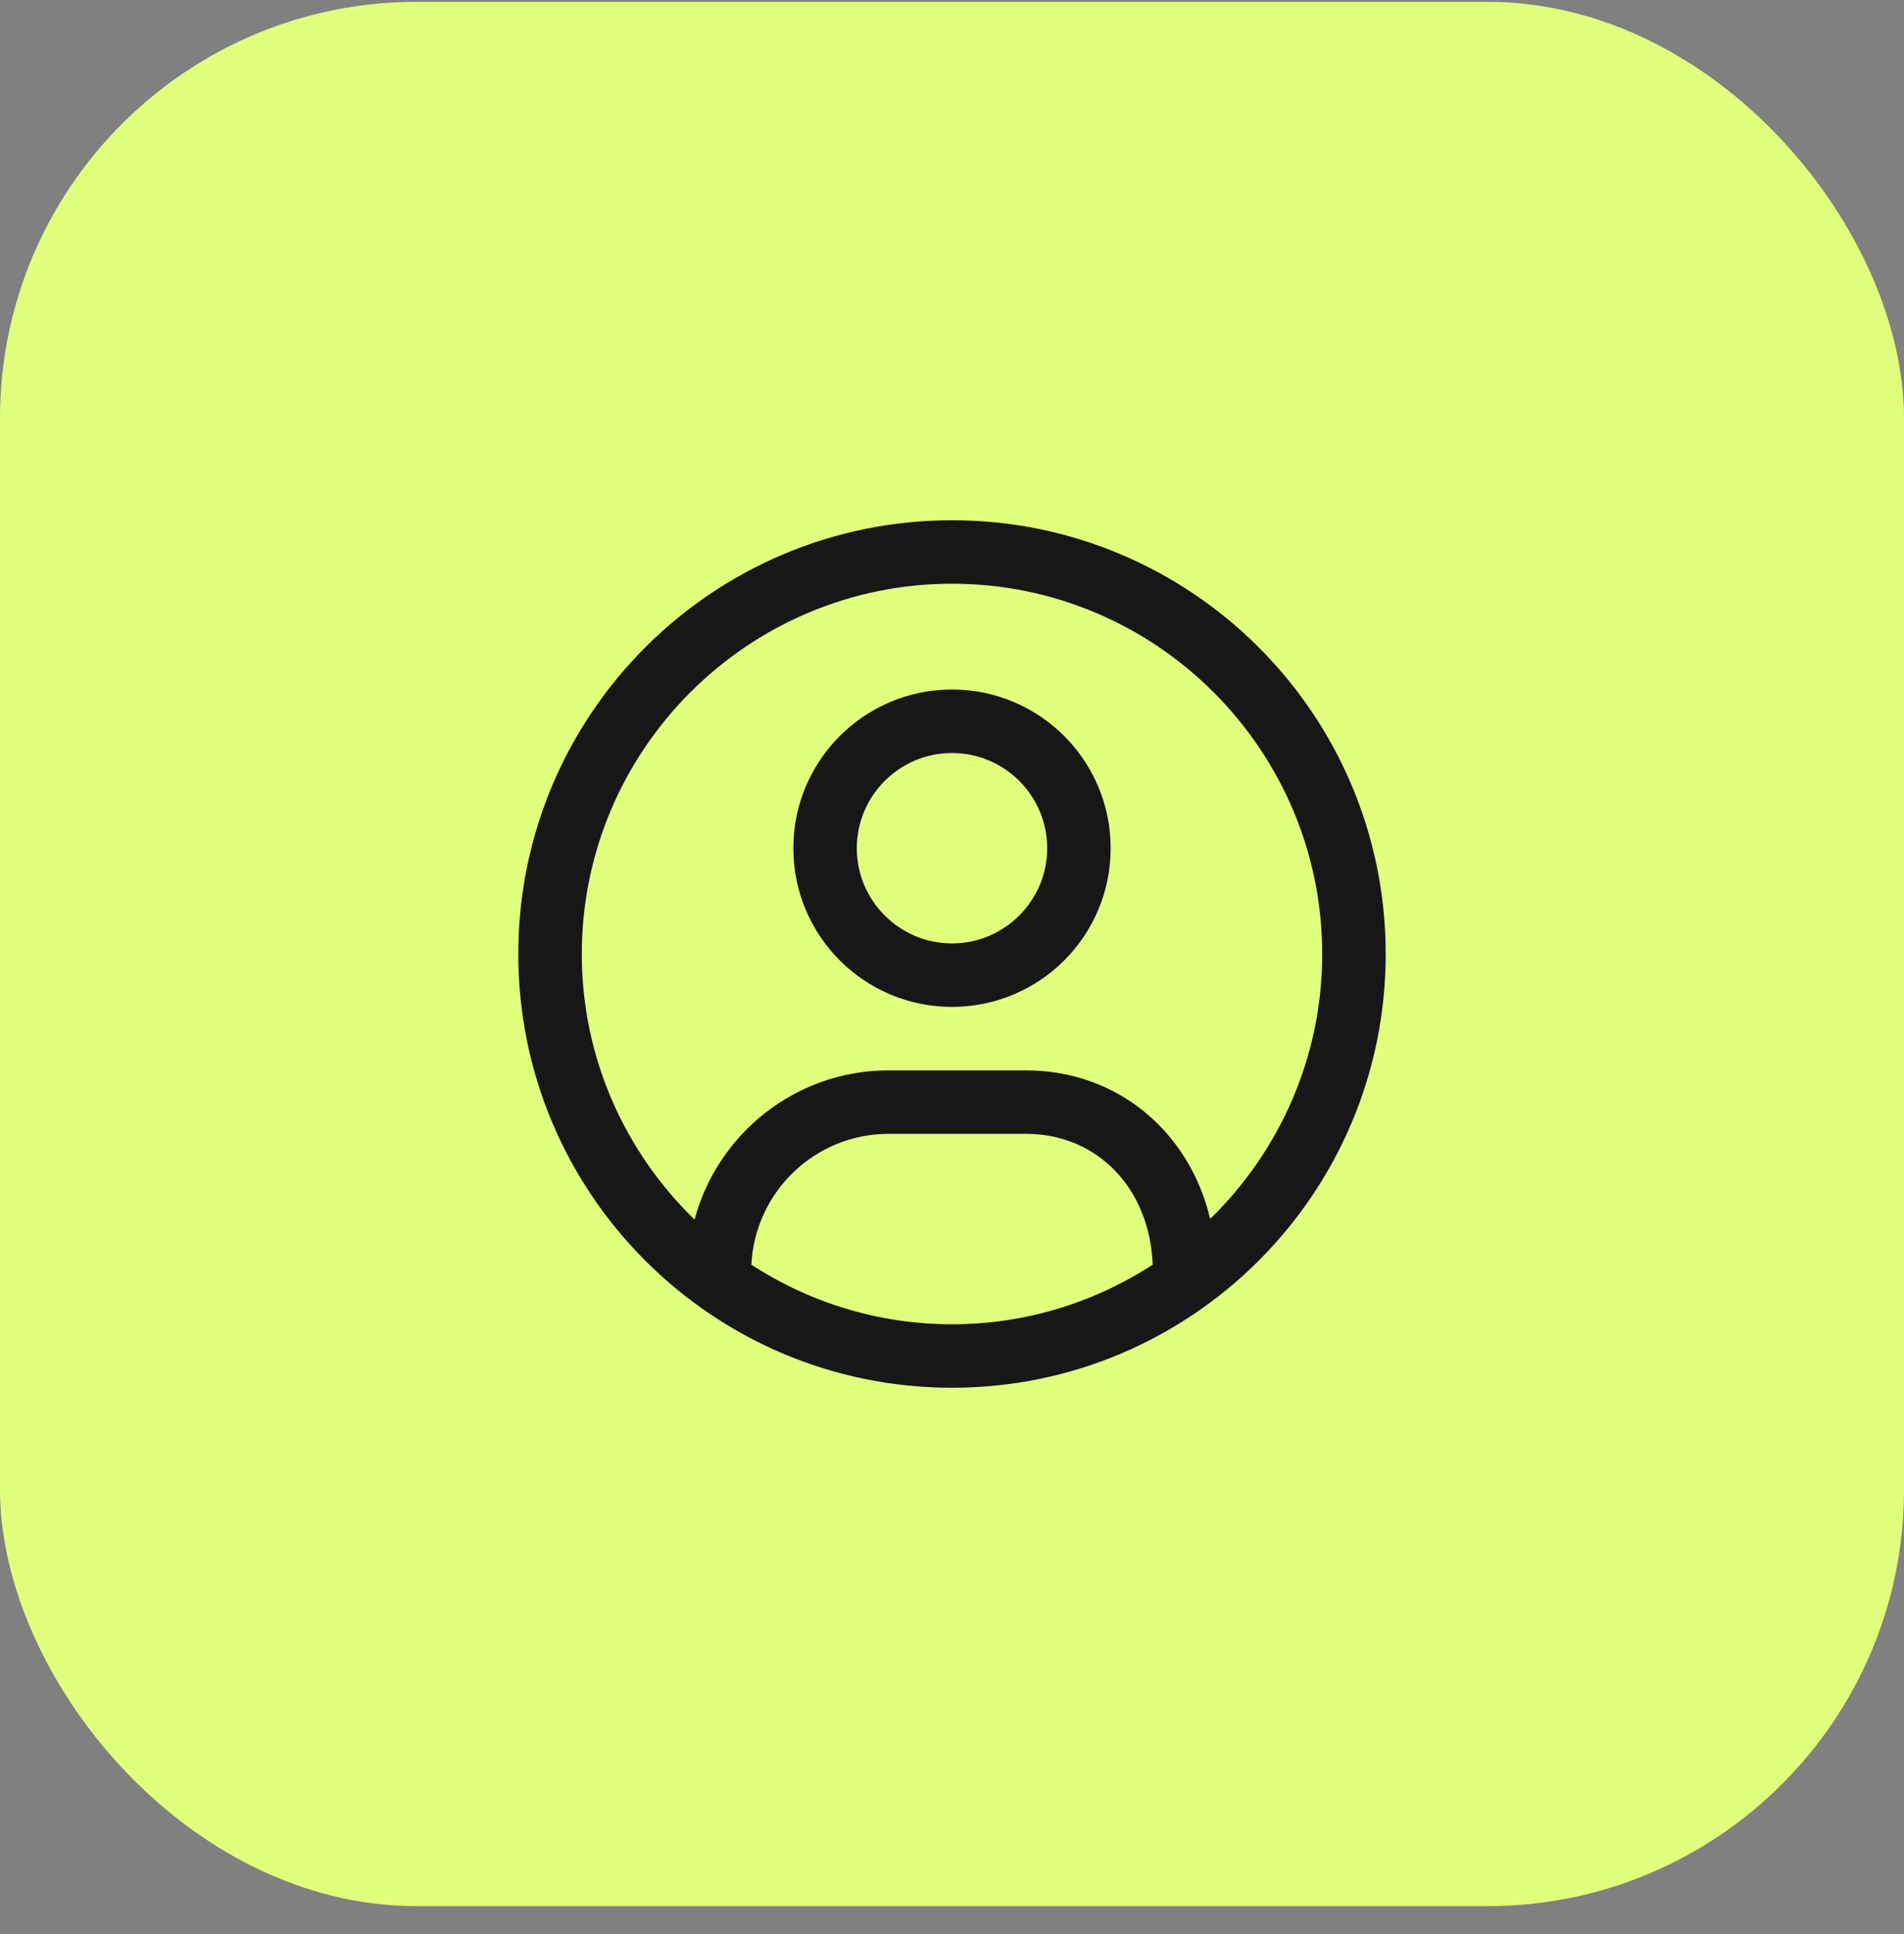
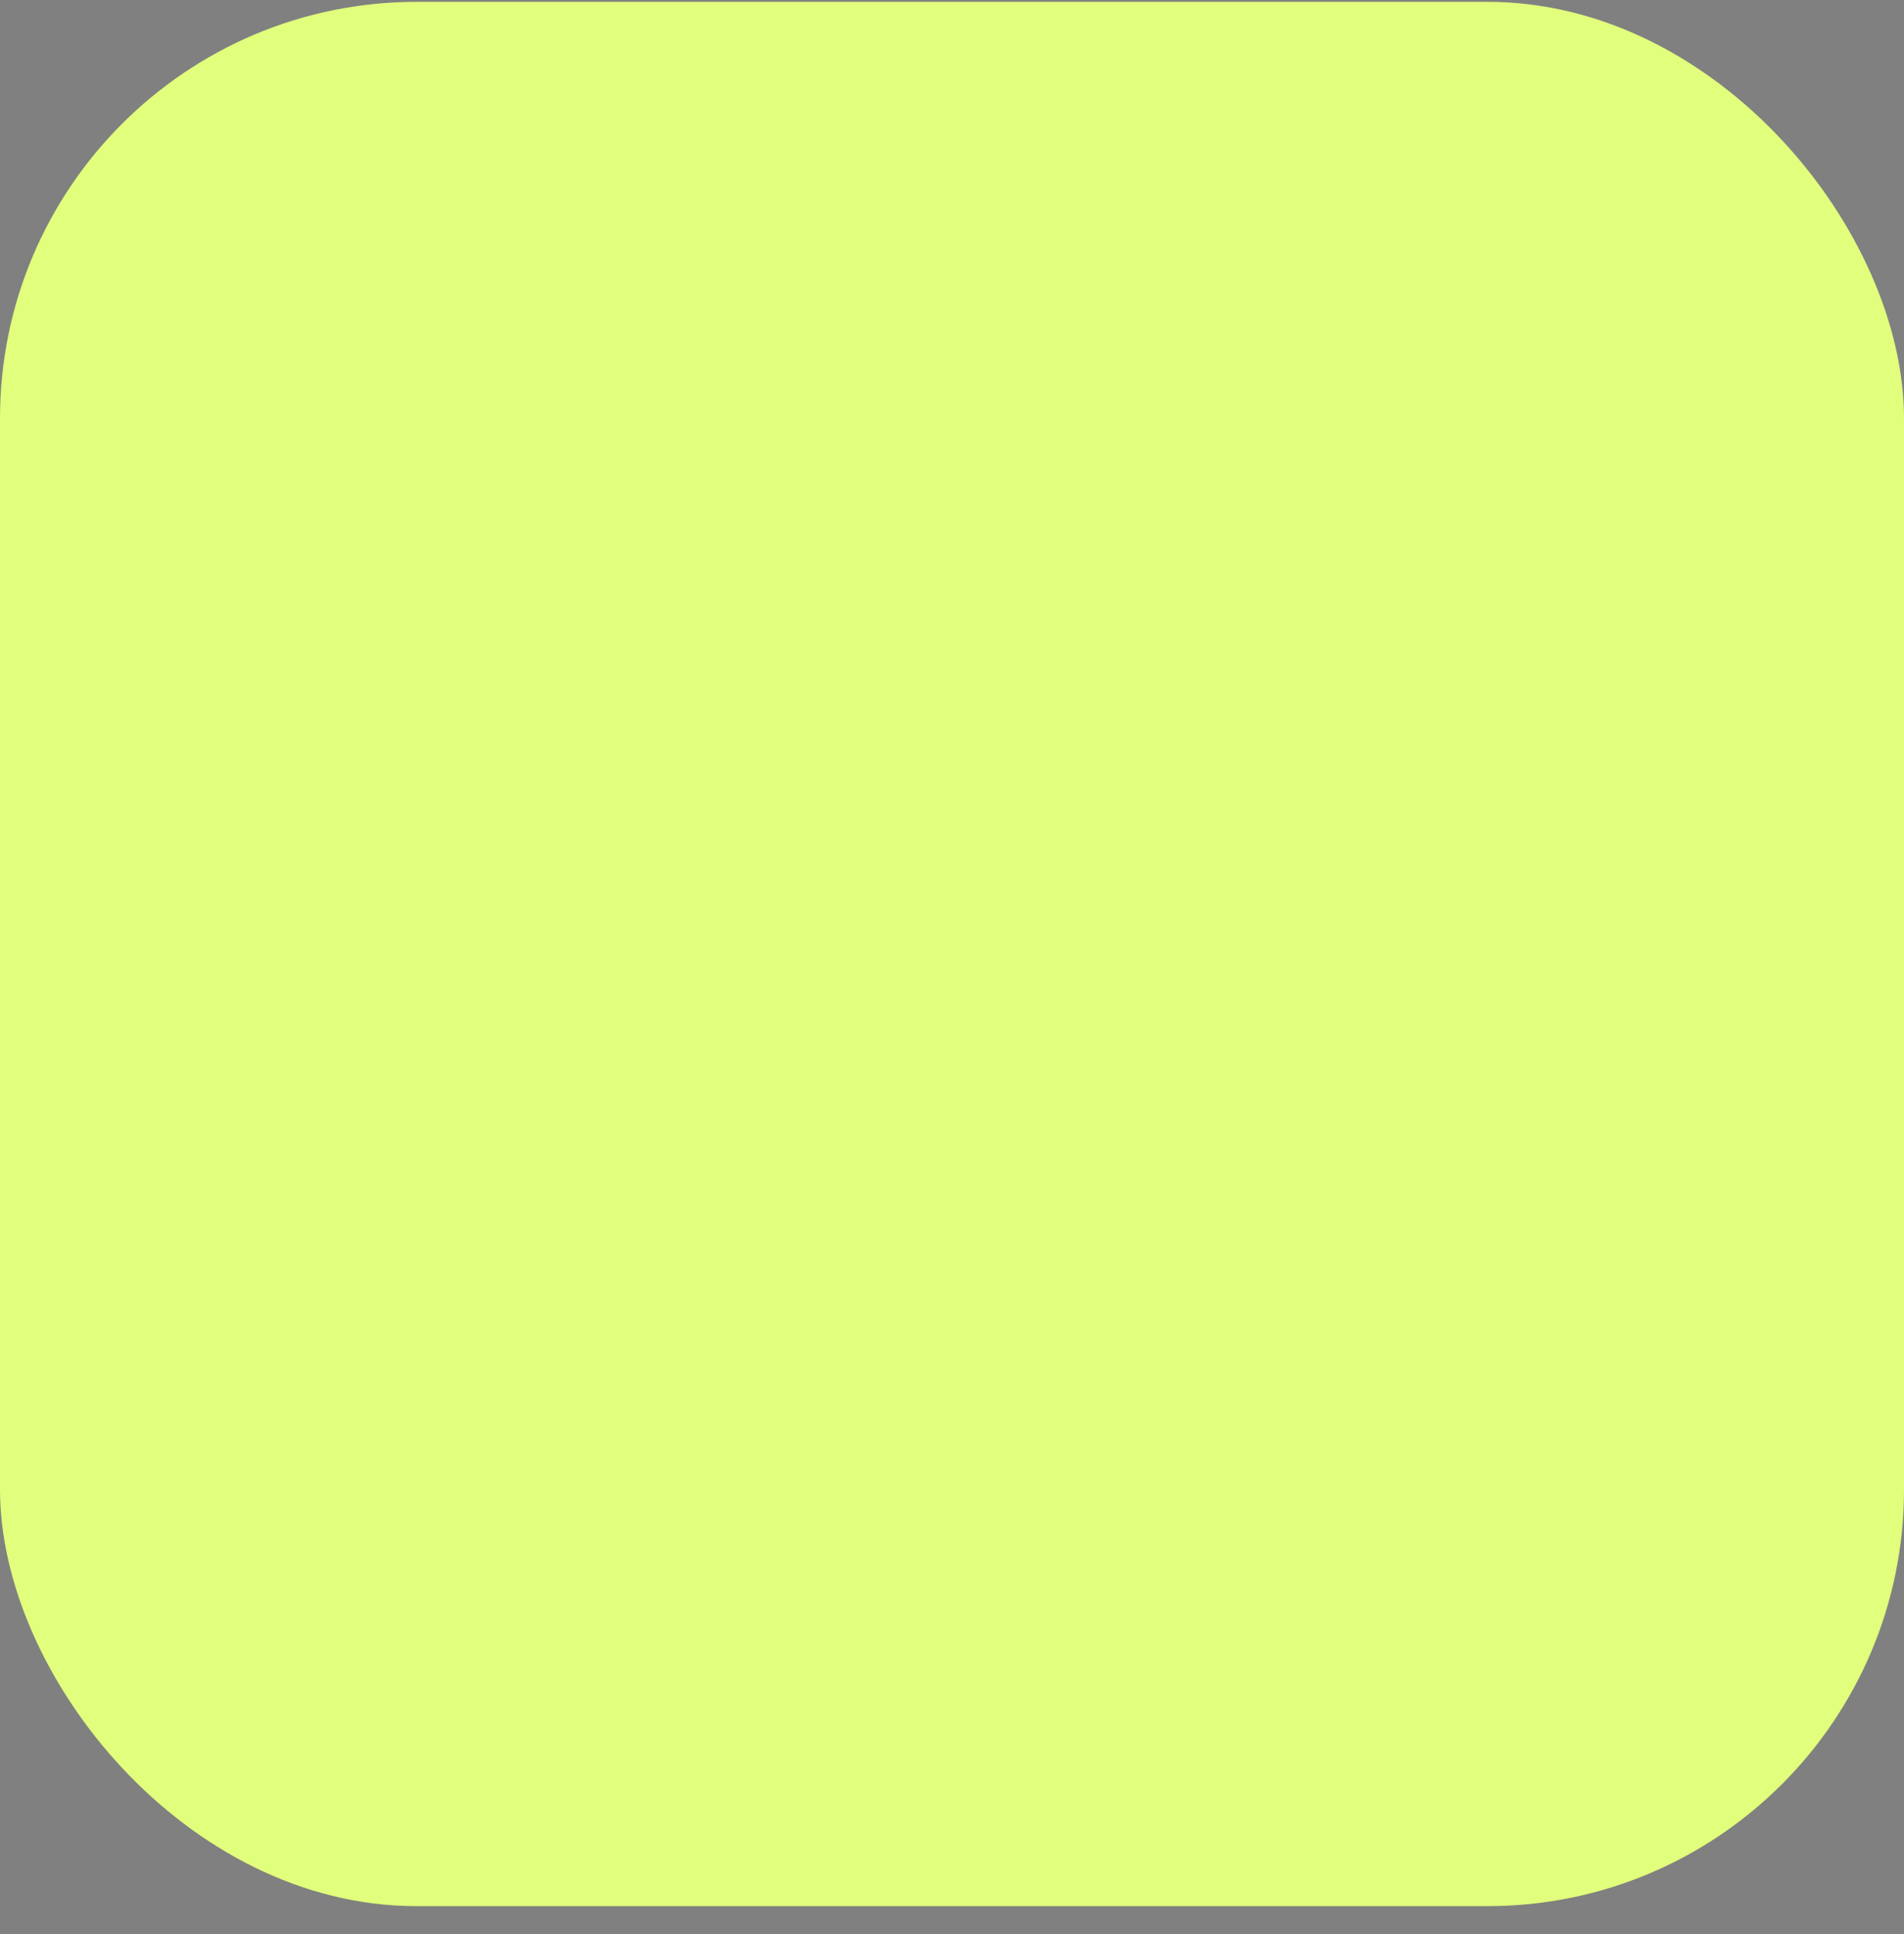
<svg xmlns="http://www.w3.org/2000/svg" width="64" height="65" viewBox="0 0 64 65" fill="none">
  <rect x="0" y="0" width="64" height="65" fill="#808080" stroke="none" />
  <rect y="0.062" width="64" height="64" rx="14" fill="#E1FF7C" />
-   <path fill-rule="evenodd" clip-rule="evenodd" d="M32 31.707C30.236 31.707 28.8 30.271 28.8 28.507C28.8 26.743 30.236 25.307 32 25.307C33.764 25.307 35.2 26.743 35.2 28.507C35.2 30.271 33.764 31.707 32 31.707ZM32 23.174C29.054 23.174 26.667 25.562 26.667 28.507C26.667 31.453 29.054 33.84 32 33.84C34.946 33.84 37.333 31.453 37.333 28.507C37.333 25.562 34.946 23.174 32 23.174ZM40.678 40.965C39.979 38.027 37.554 35.974 34.489 35.974H29.867C26.744 35.974 24.118 38.106 23.347 40.988C21.013 38.724 19.556 35.563 19.556 32.063C19.556 25.201 25.139 19.618 32 19.618C38.861 19.618 44.444 25.201 44.444 32.063C44.444 35.551 42.998 38.703 40.678 40.965ZM25.256 42.506C25.374 40.061 27.393 38.107 29.867 38.107H34.489C36.891 38.107 38.648 39.944 38.746 42.505C36.8 43.766 34.487 44.507 32 44.507C29.514 44.507 27.201 43.767 25.256 42.506ZM32 17.485C23.949 17.485 17.422 24.011 17.422 32.063C17.422 40.114 23.949 46.64 32 46.64C40.051 46.64 46.578 40.114 46.578 32.063C46.578 24.011 40.051 17.485 32 17.485Z" fill="#171717" />
</svg>